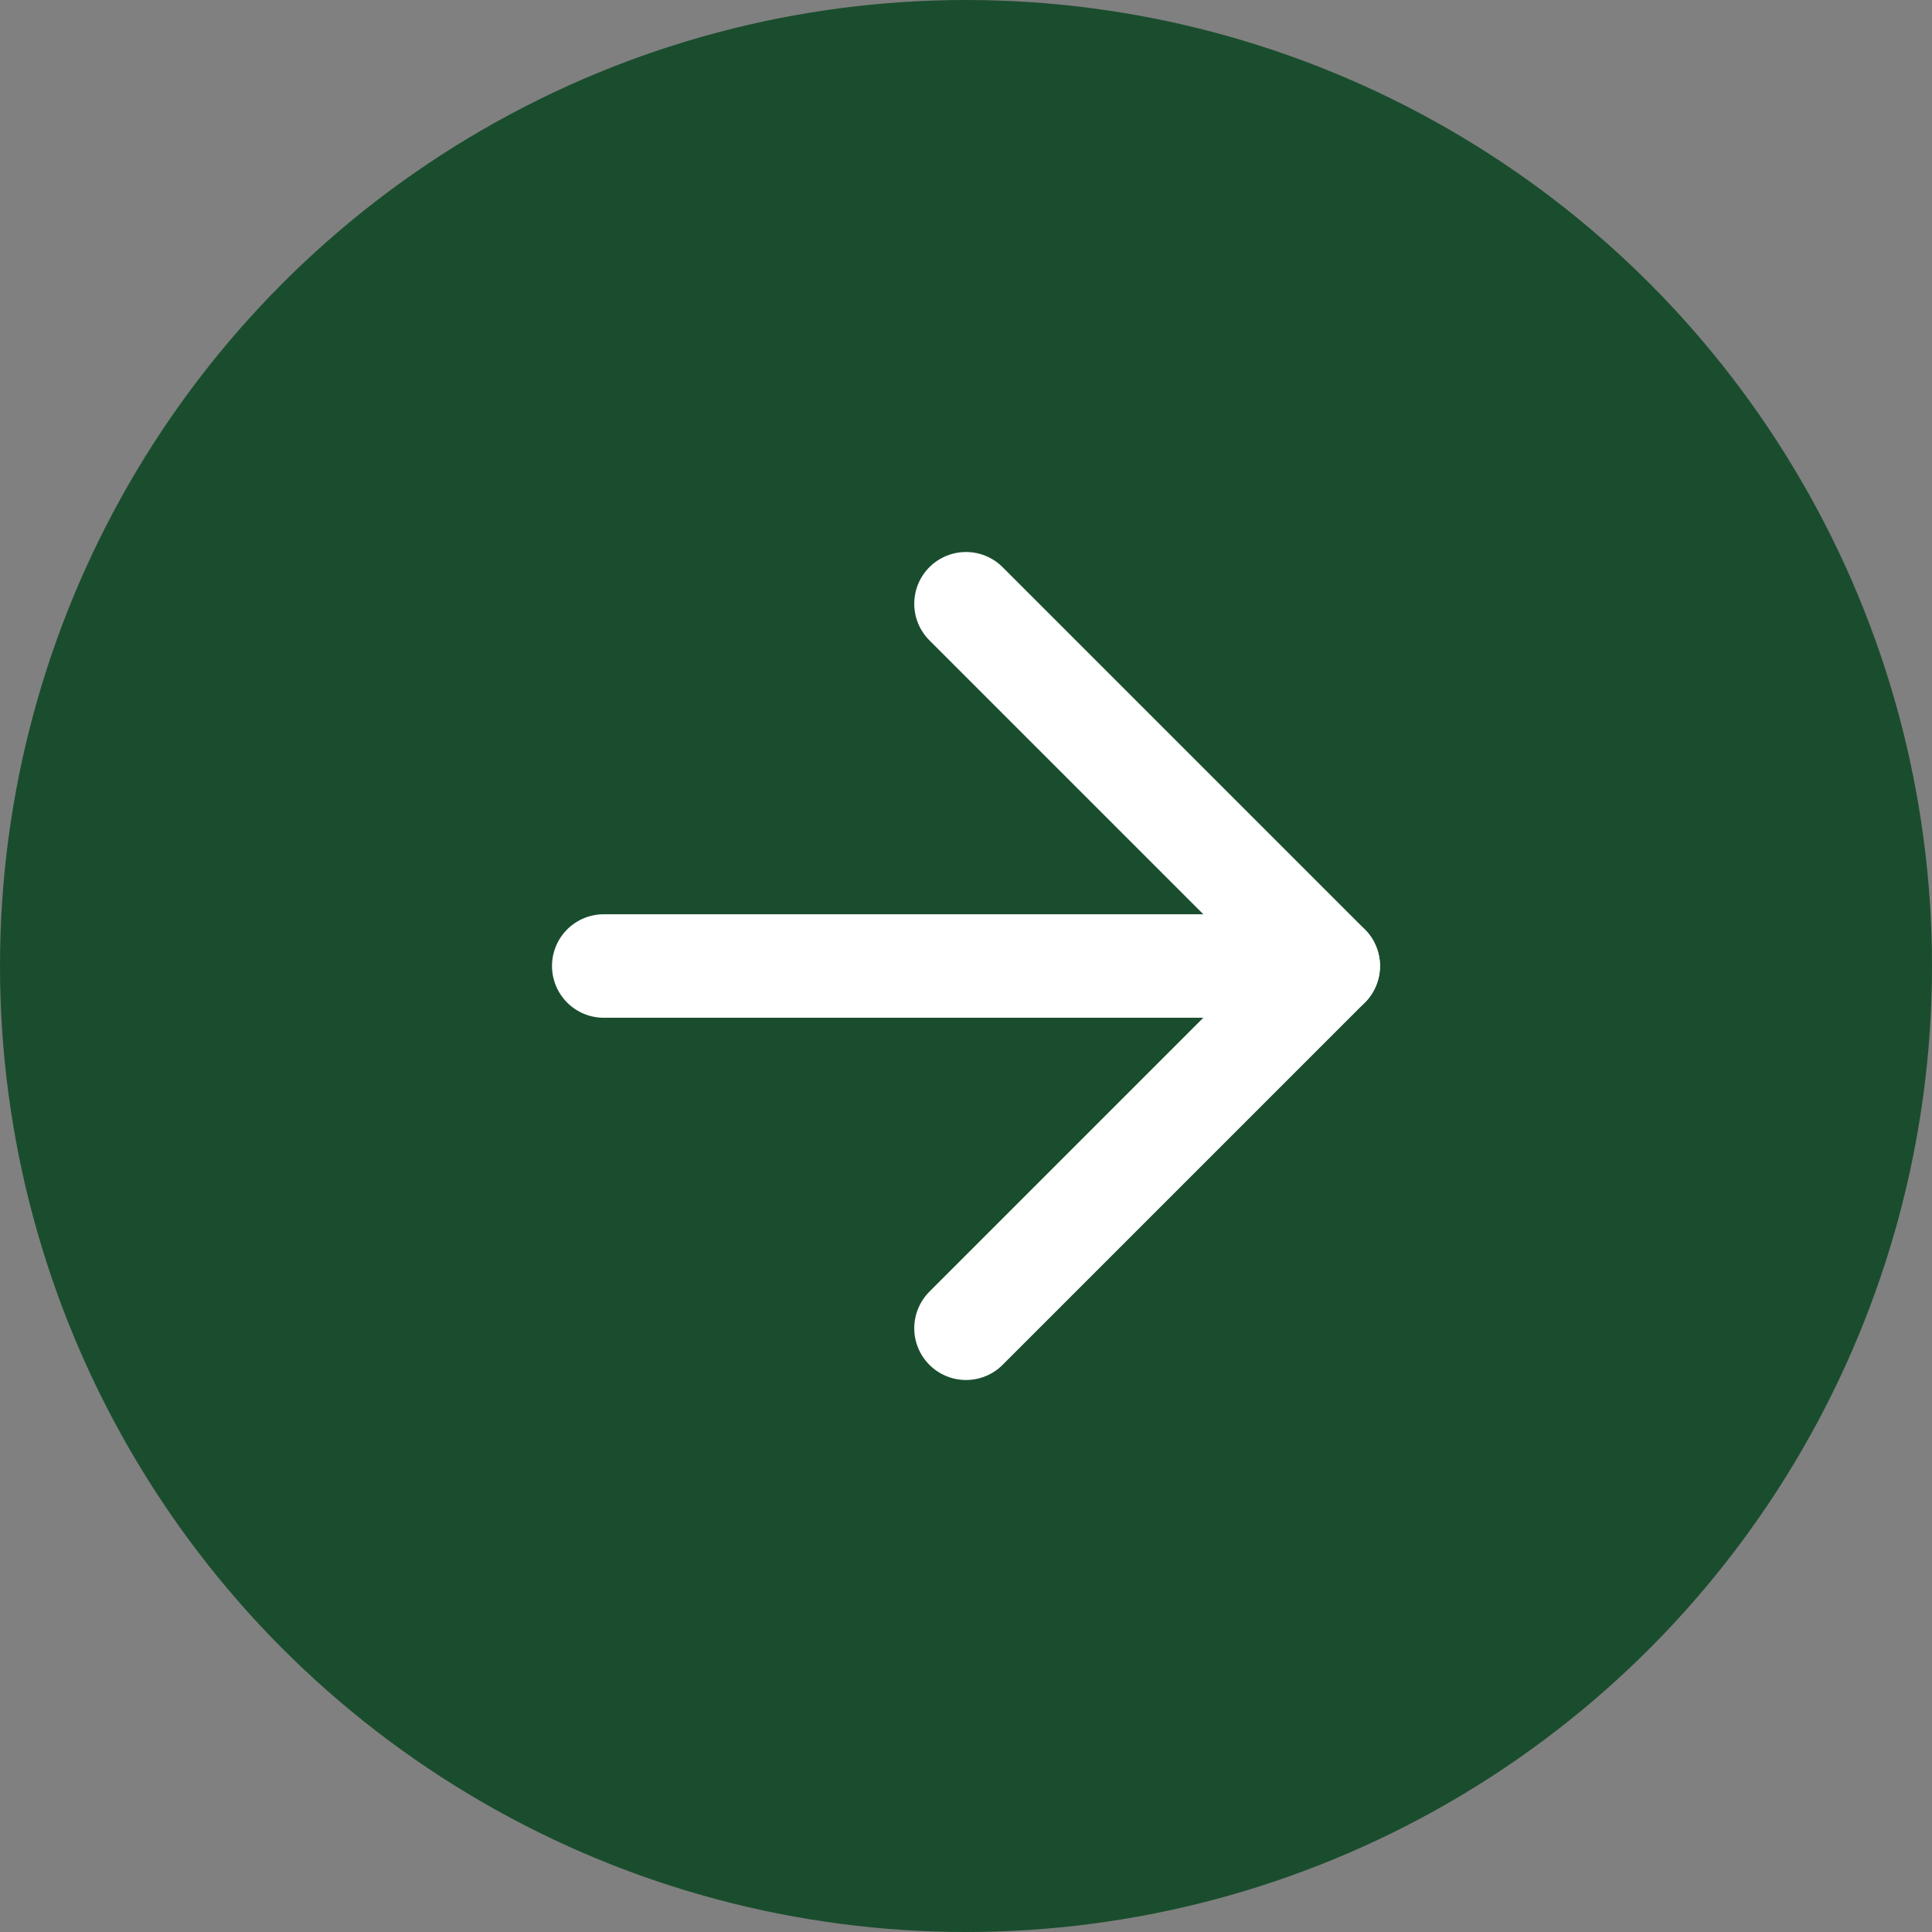
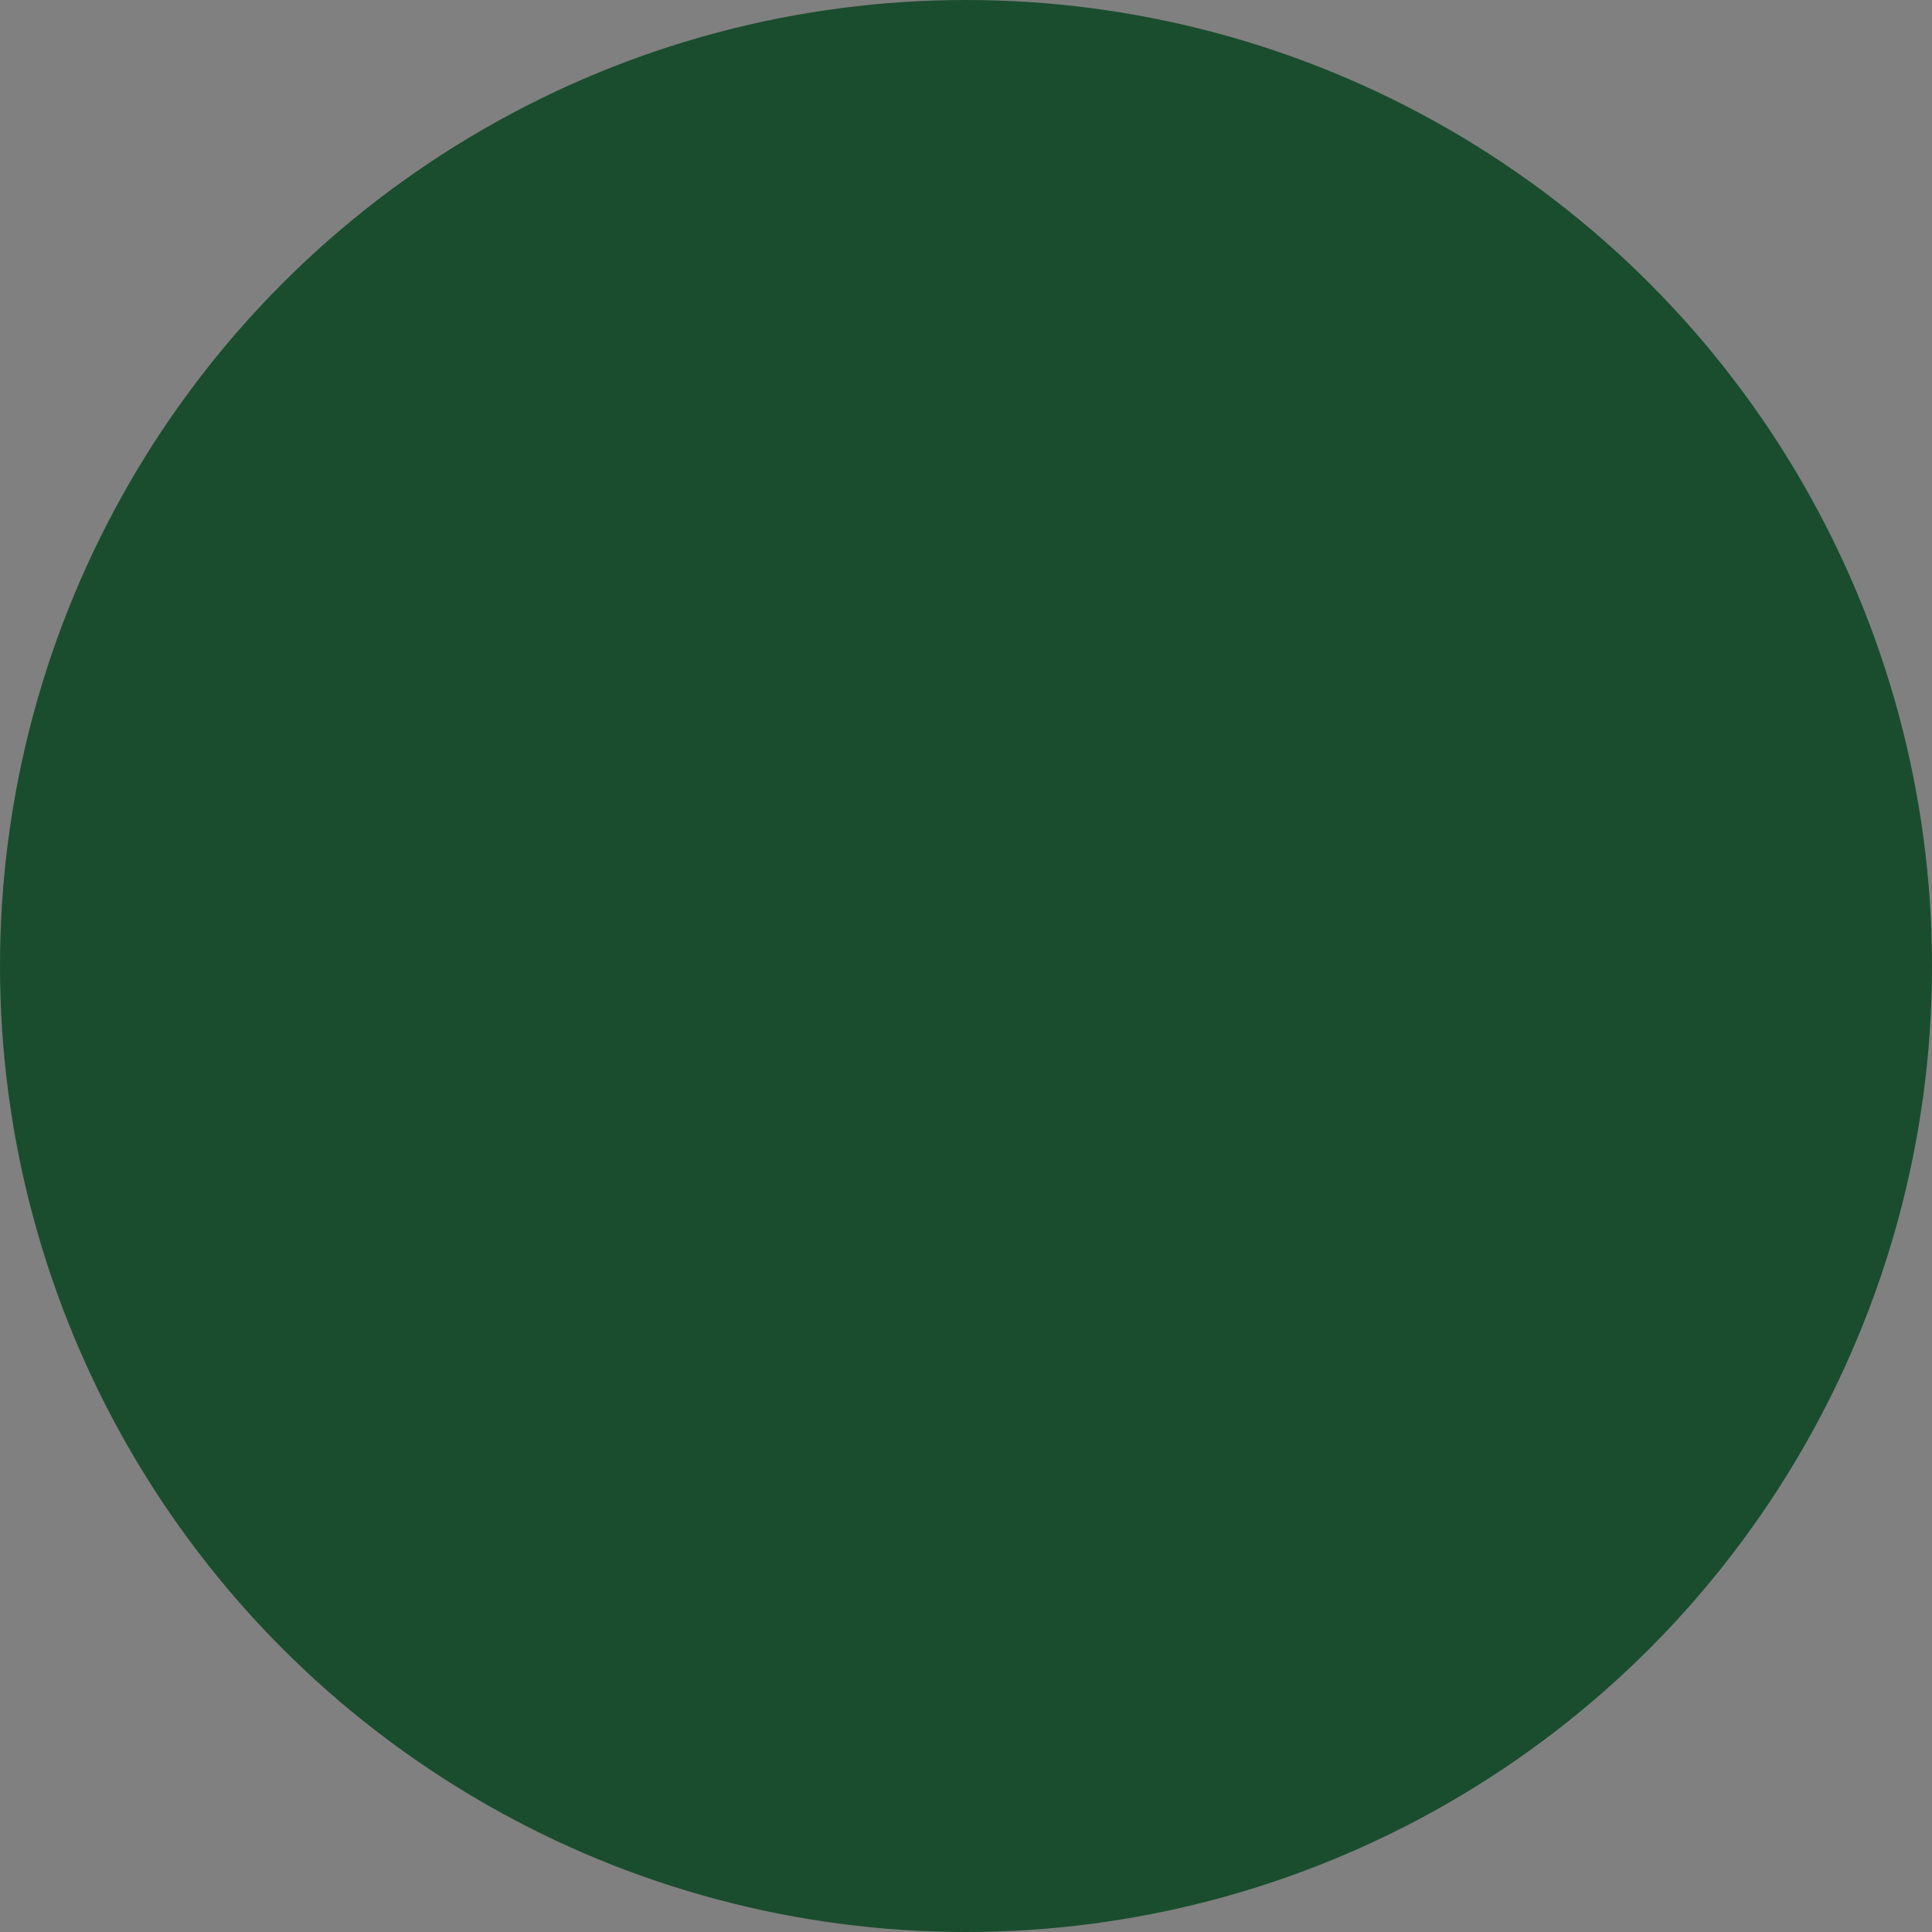
<svg xmlns="http://www.w3.org/2000/svg" width="56" height="56" viewBox="0 0 56 56" fill="none">
  <rect x="0" y="0" width="56" height="56" fill="#808080" stroke="none" />
  <circle cx="28" cy="28" r="28" fill="#1A4D2E" />
-   <path d="M17.5 28H38.5" stroke="white" stroke-width="3" stroke-linecap="round" stroke-linejoin="round" />
-   <path d="M28 17.5L38.5 28L28 38.5" stroke="white" stroke-width="3" stroke-linecap="round" stroke-linejoin="round" />
</svg>